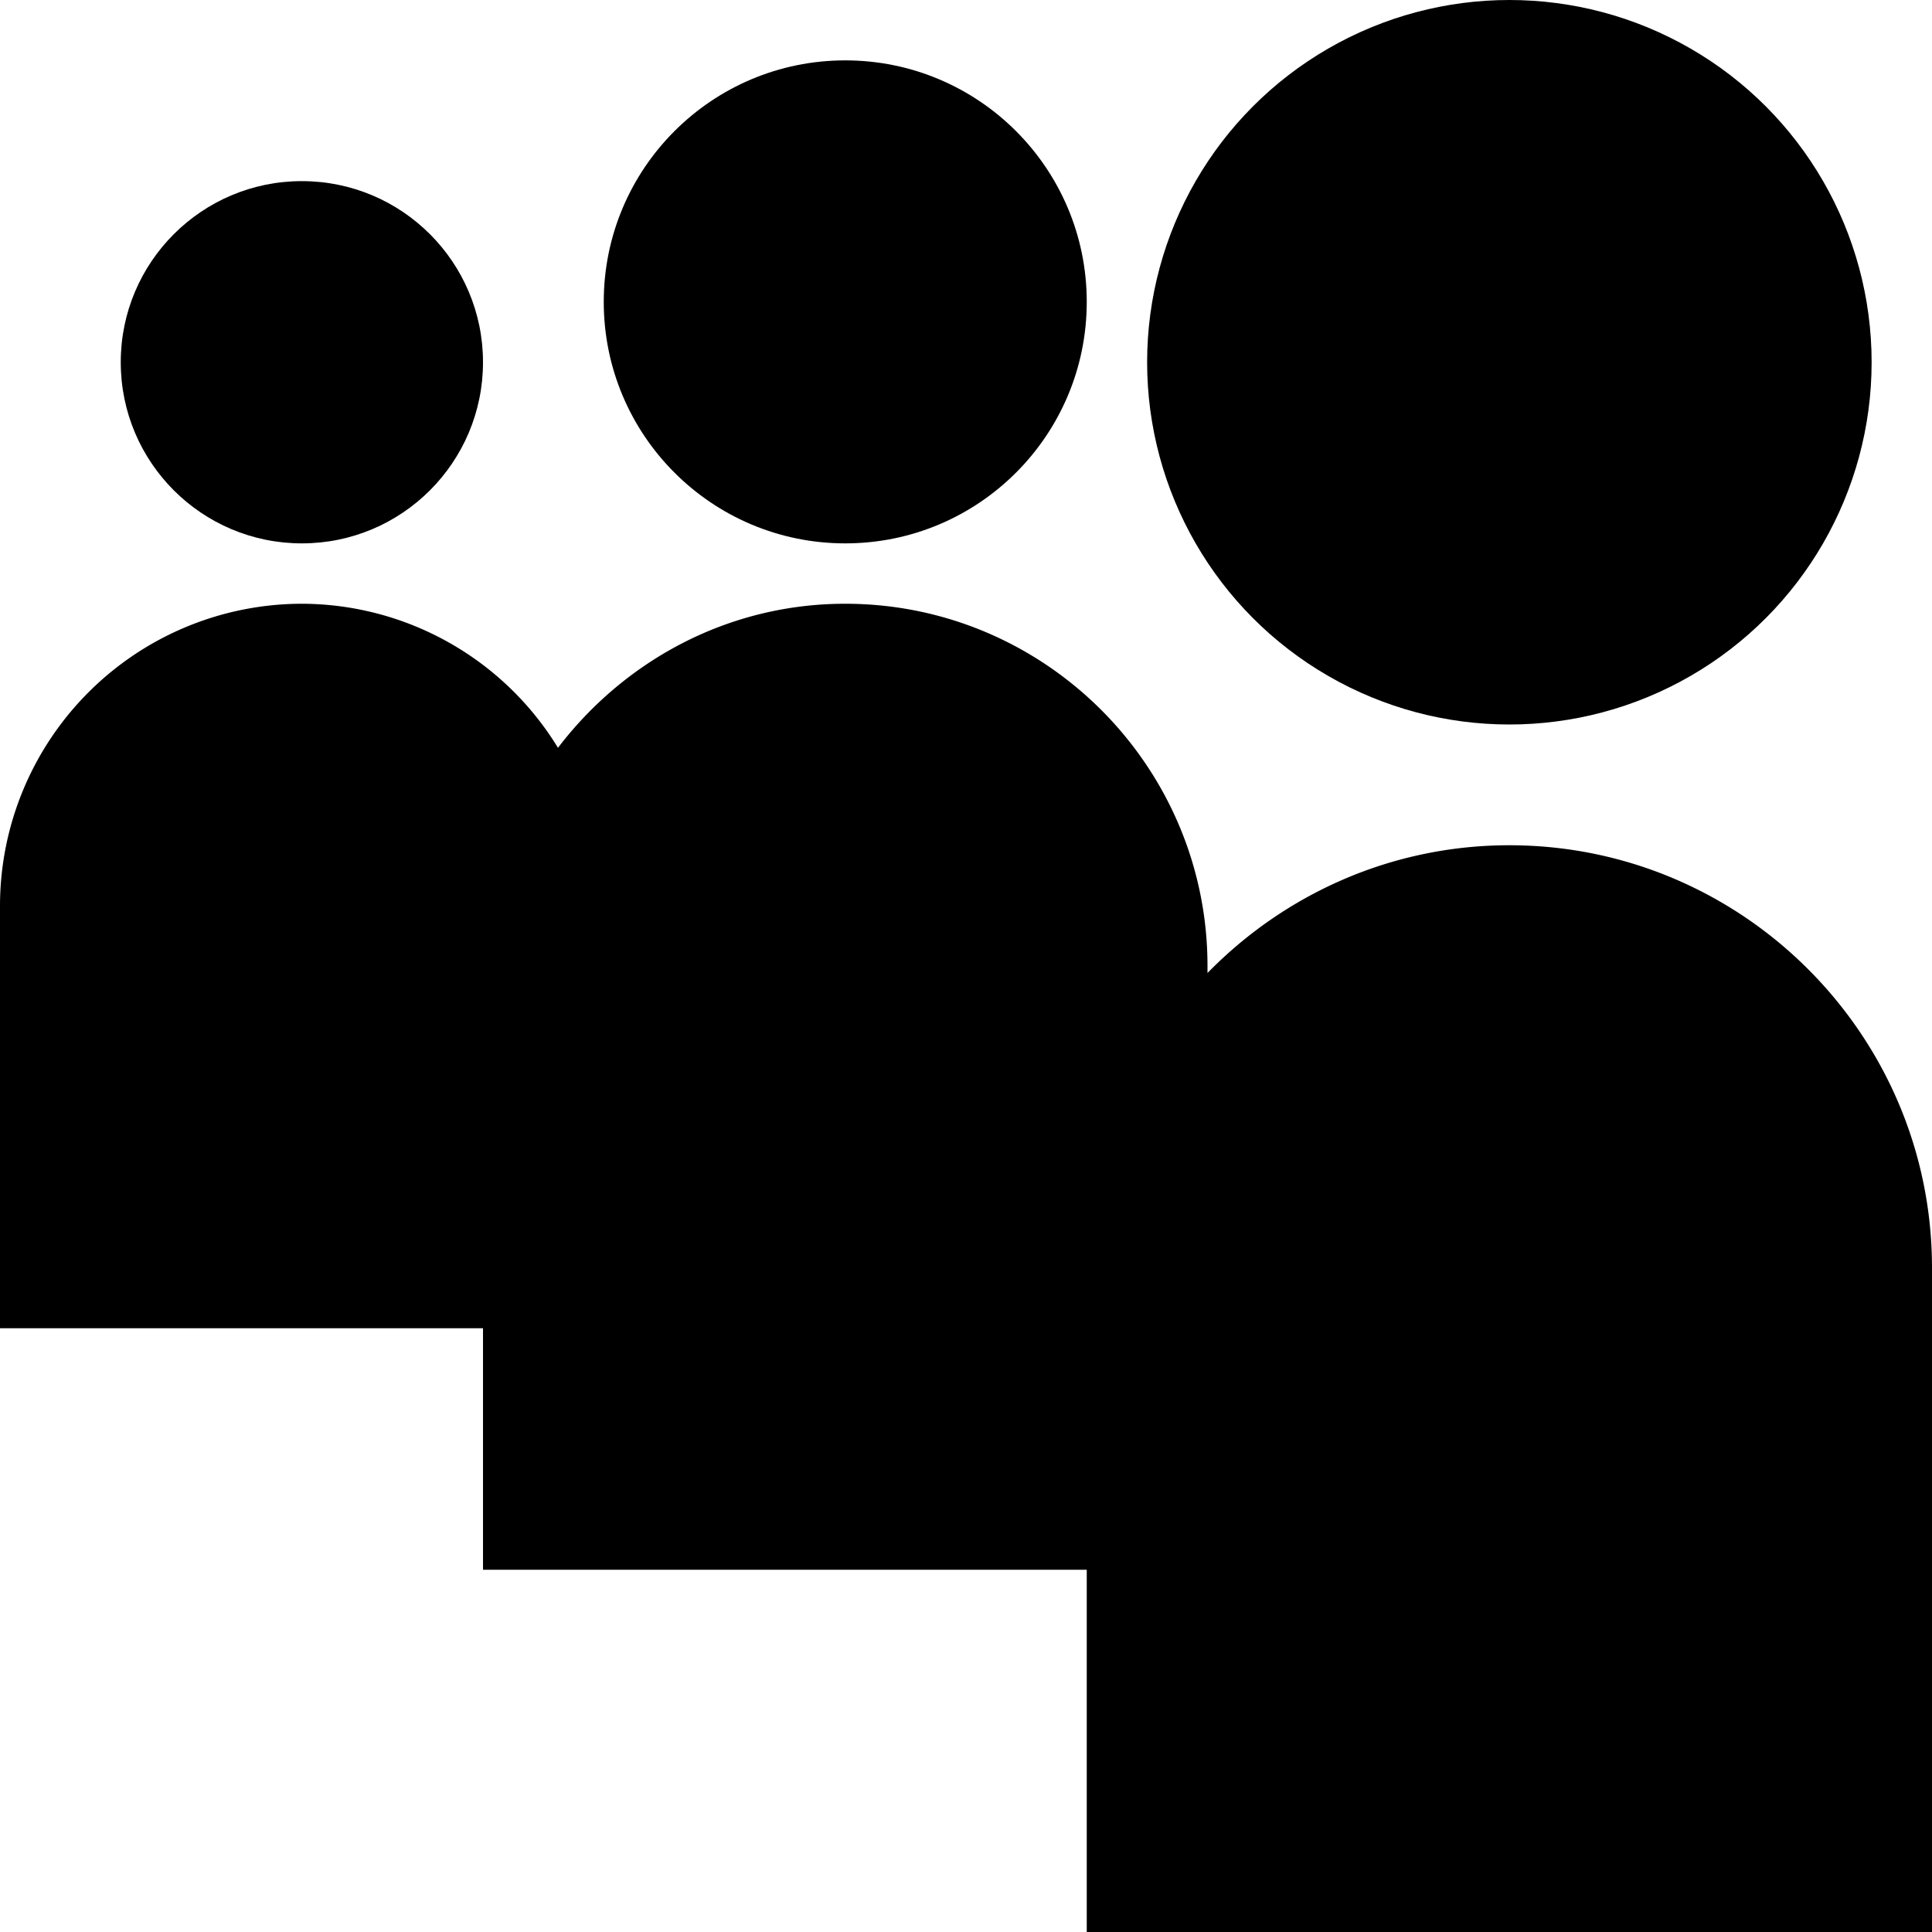
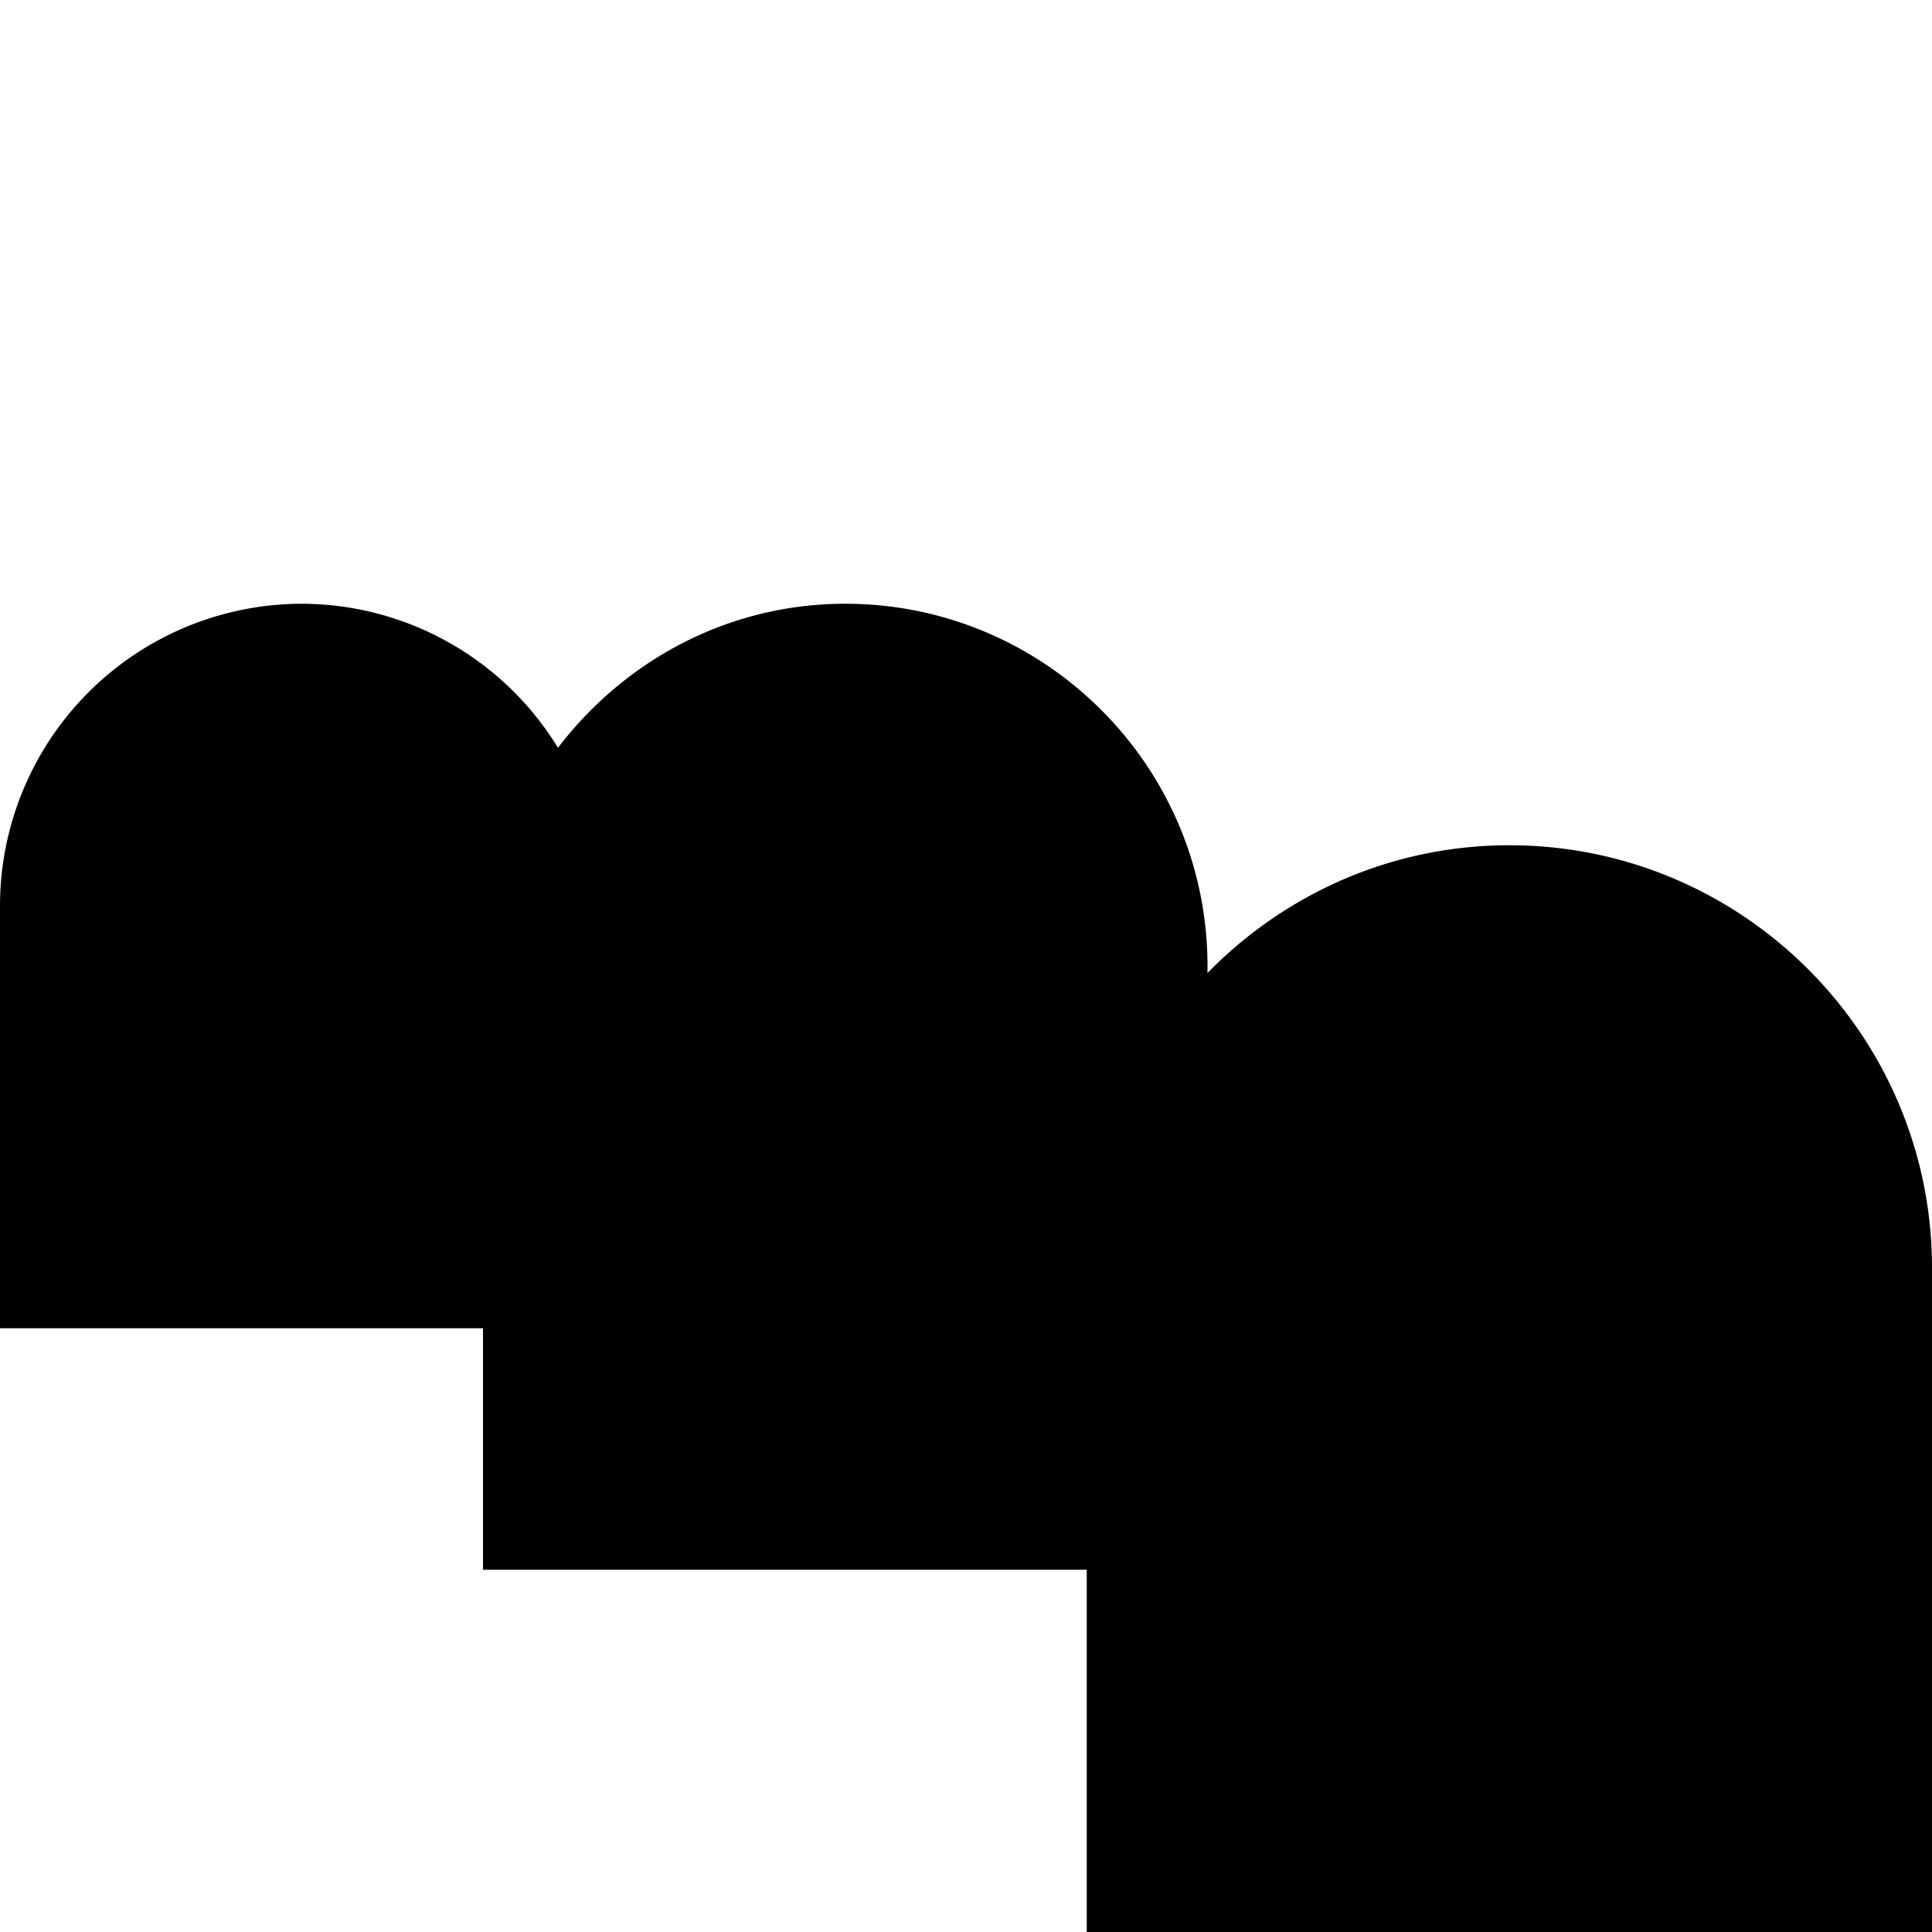
<svg xmlns="http://www.w3.org/2000/svg" version="1.1" id="Layer_1" x="0px" y="0px" viewBox="0 0 16 16" xml:space="preserve">
  <path d="M12.5 7c-.98 0-1.864.407-2.5 1.058V8c0-1.654-1.346-3-3-3-.973 0-1.83.473-2.379 1.193A2.493 2.493 0 0 0 2.5 5 2.503 2.503 0 0 0 0 7.5V11h4v2h5v3h7v-5.5C16 8.57 14.43 7 12.5 7z" />
-   <circle cx="12.5" cy="3" r="3" />
-   <circle cx="7" cy="2.5" r="2" />
-   <circle cx="2.5" cy="3" r="1.5" />
</svg>